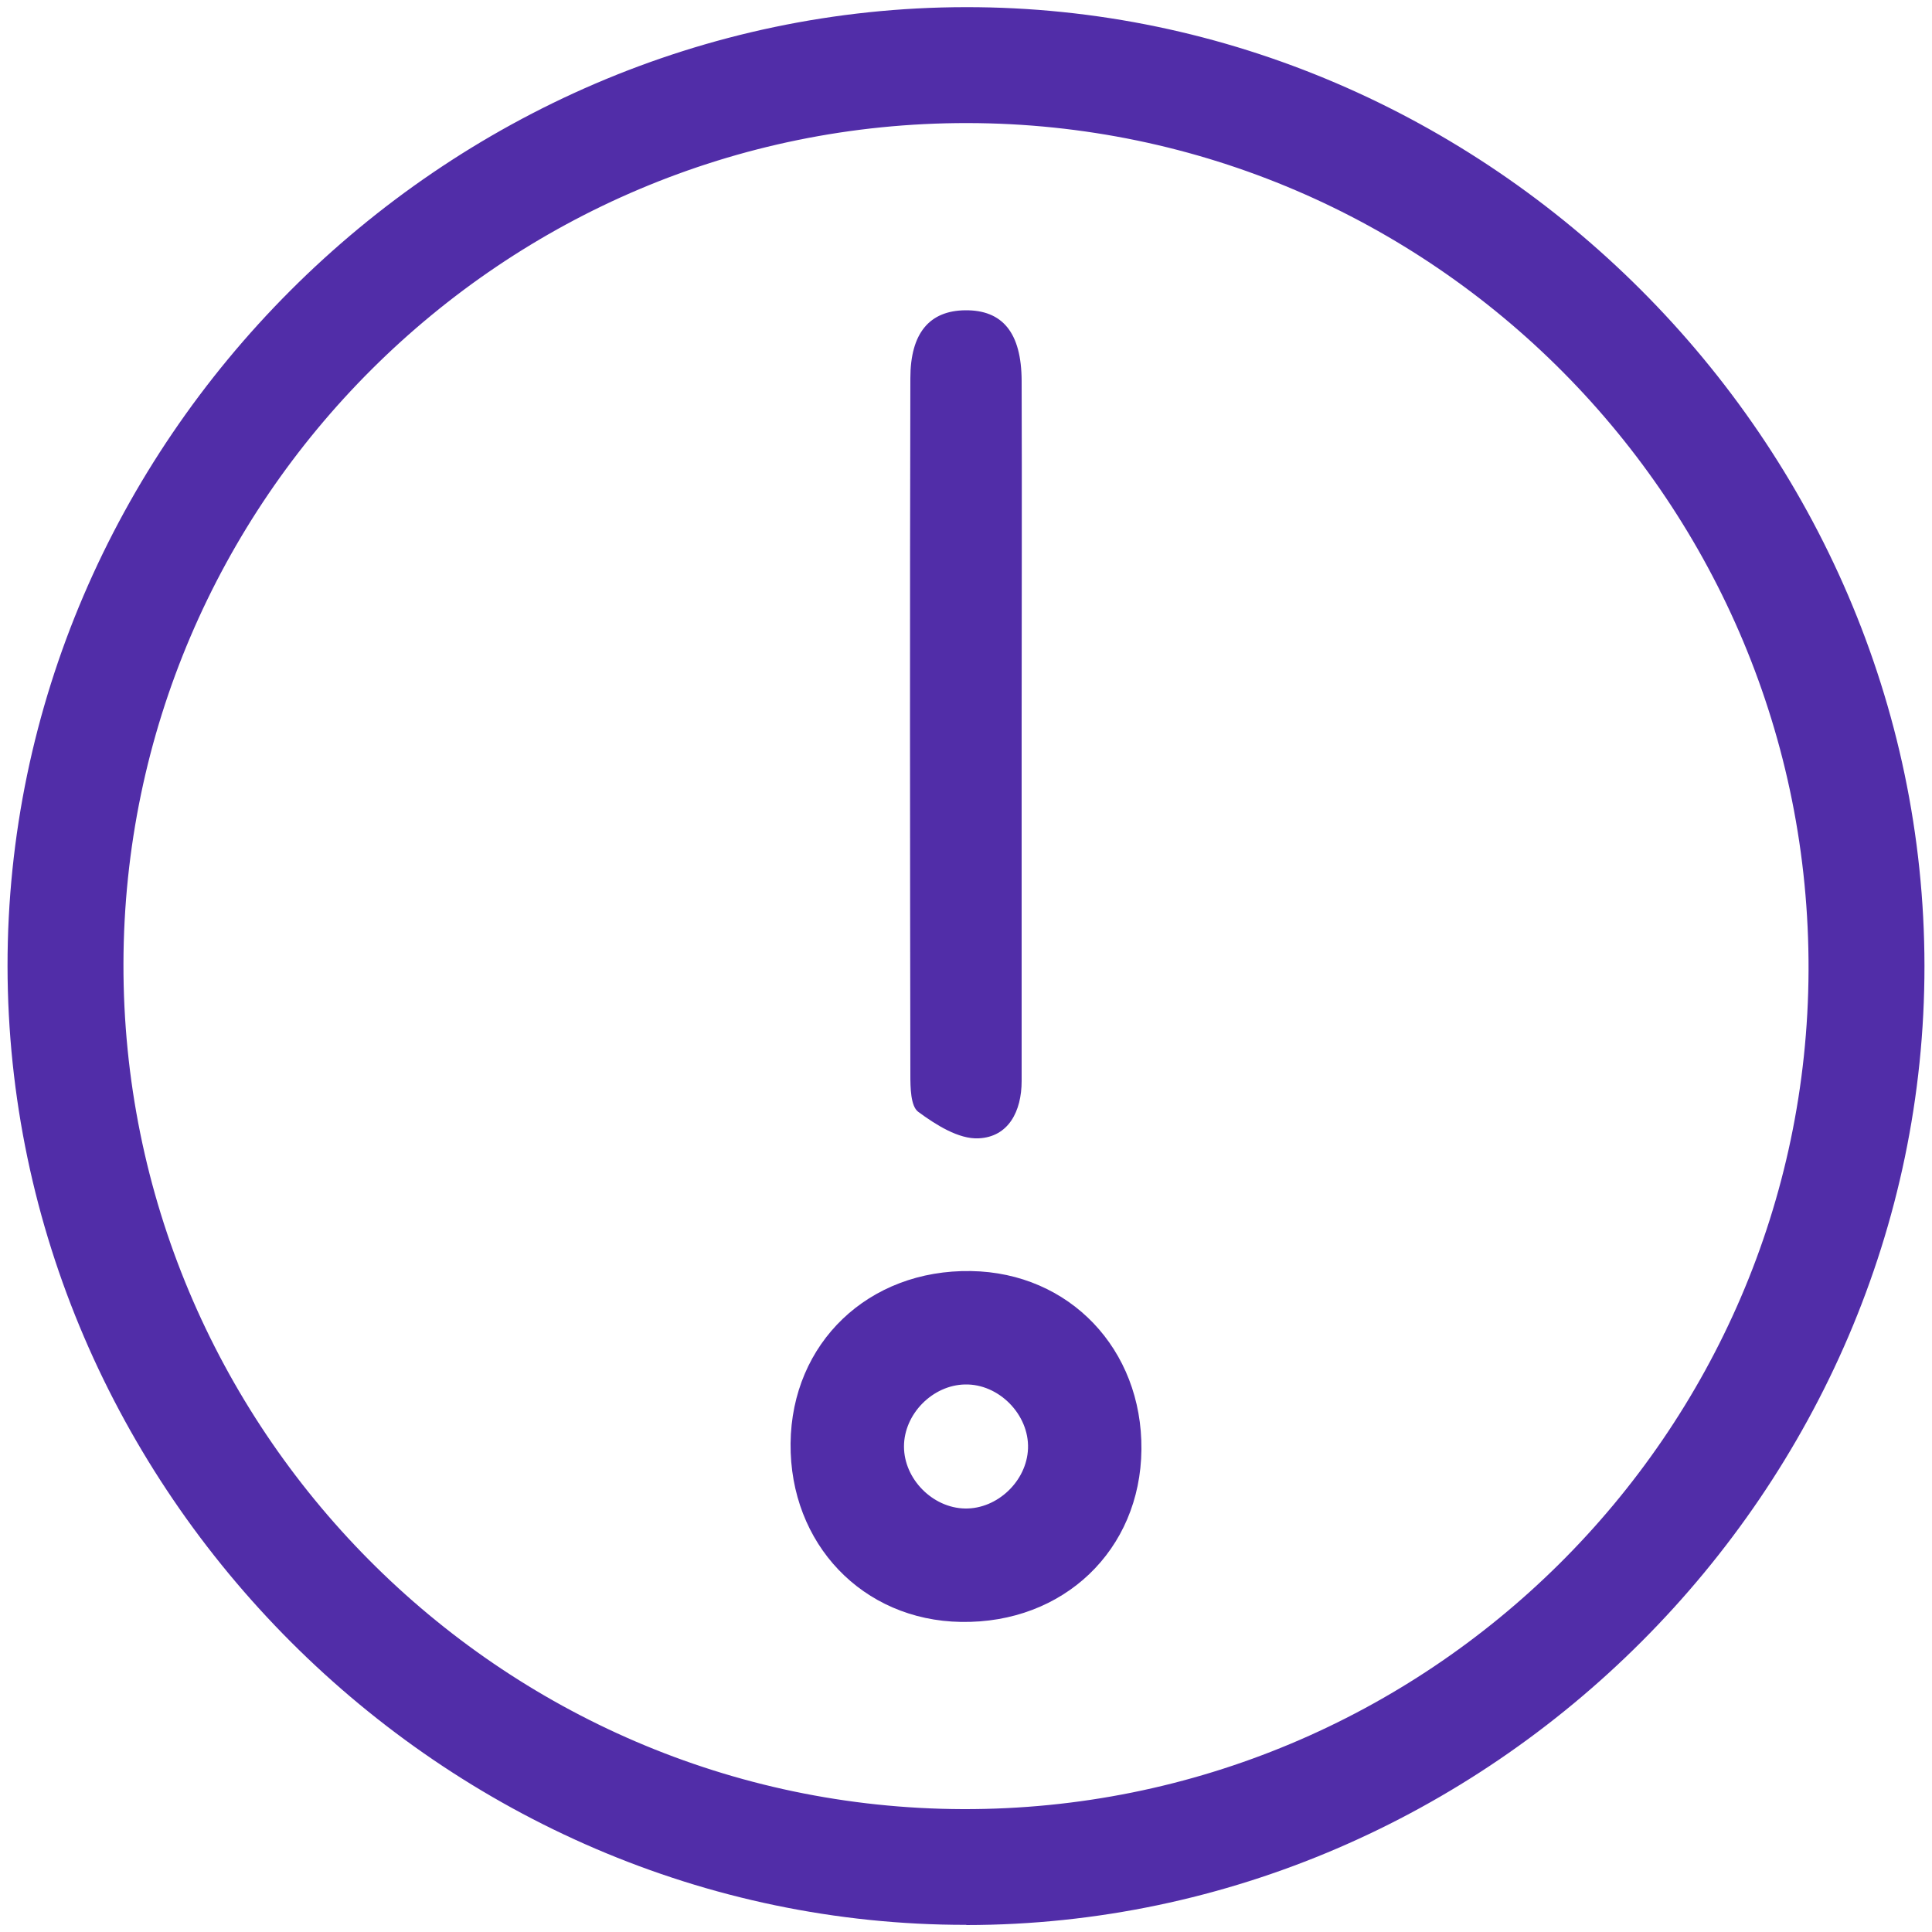
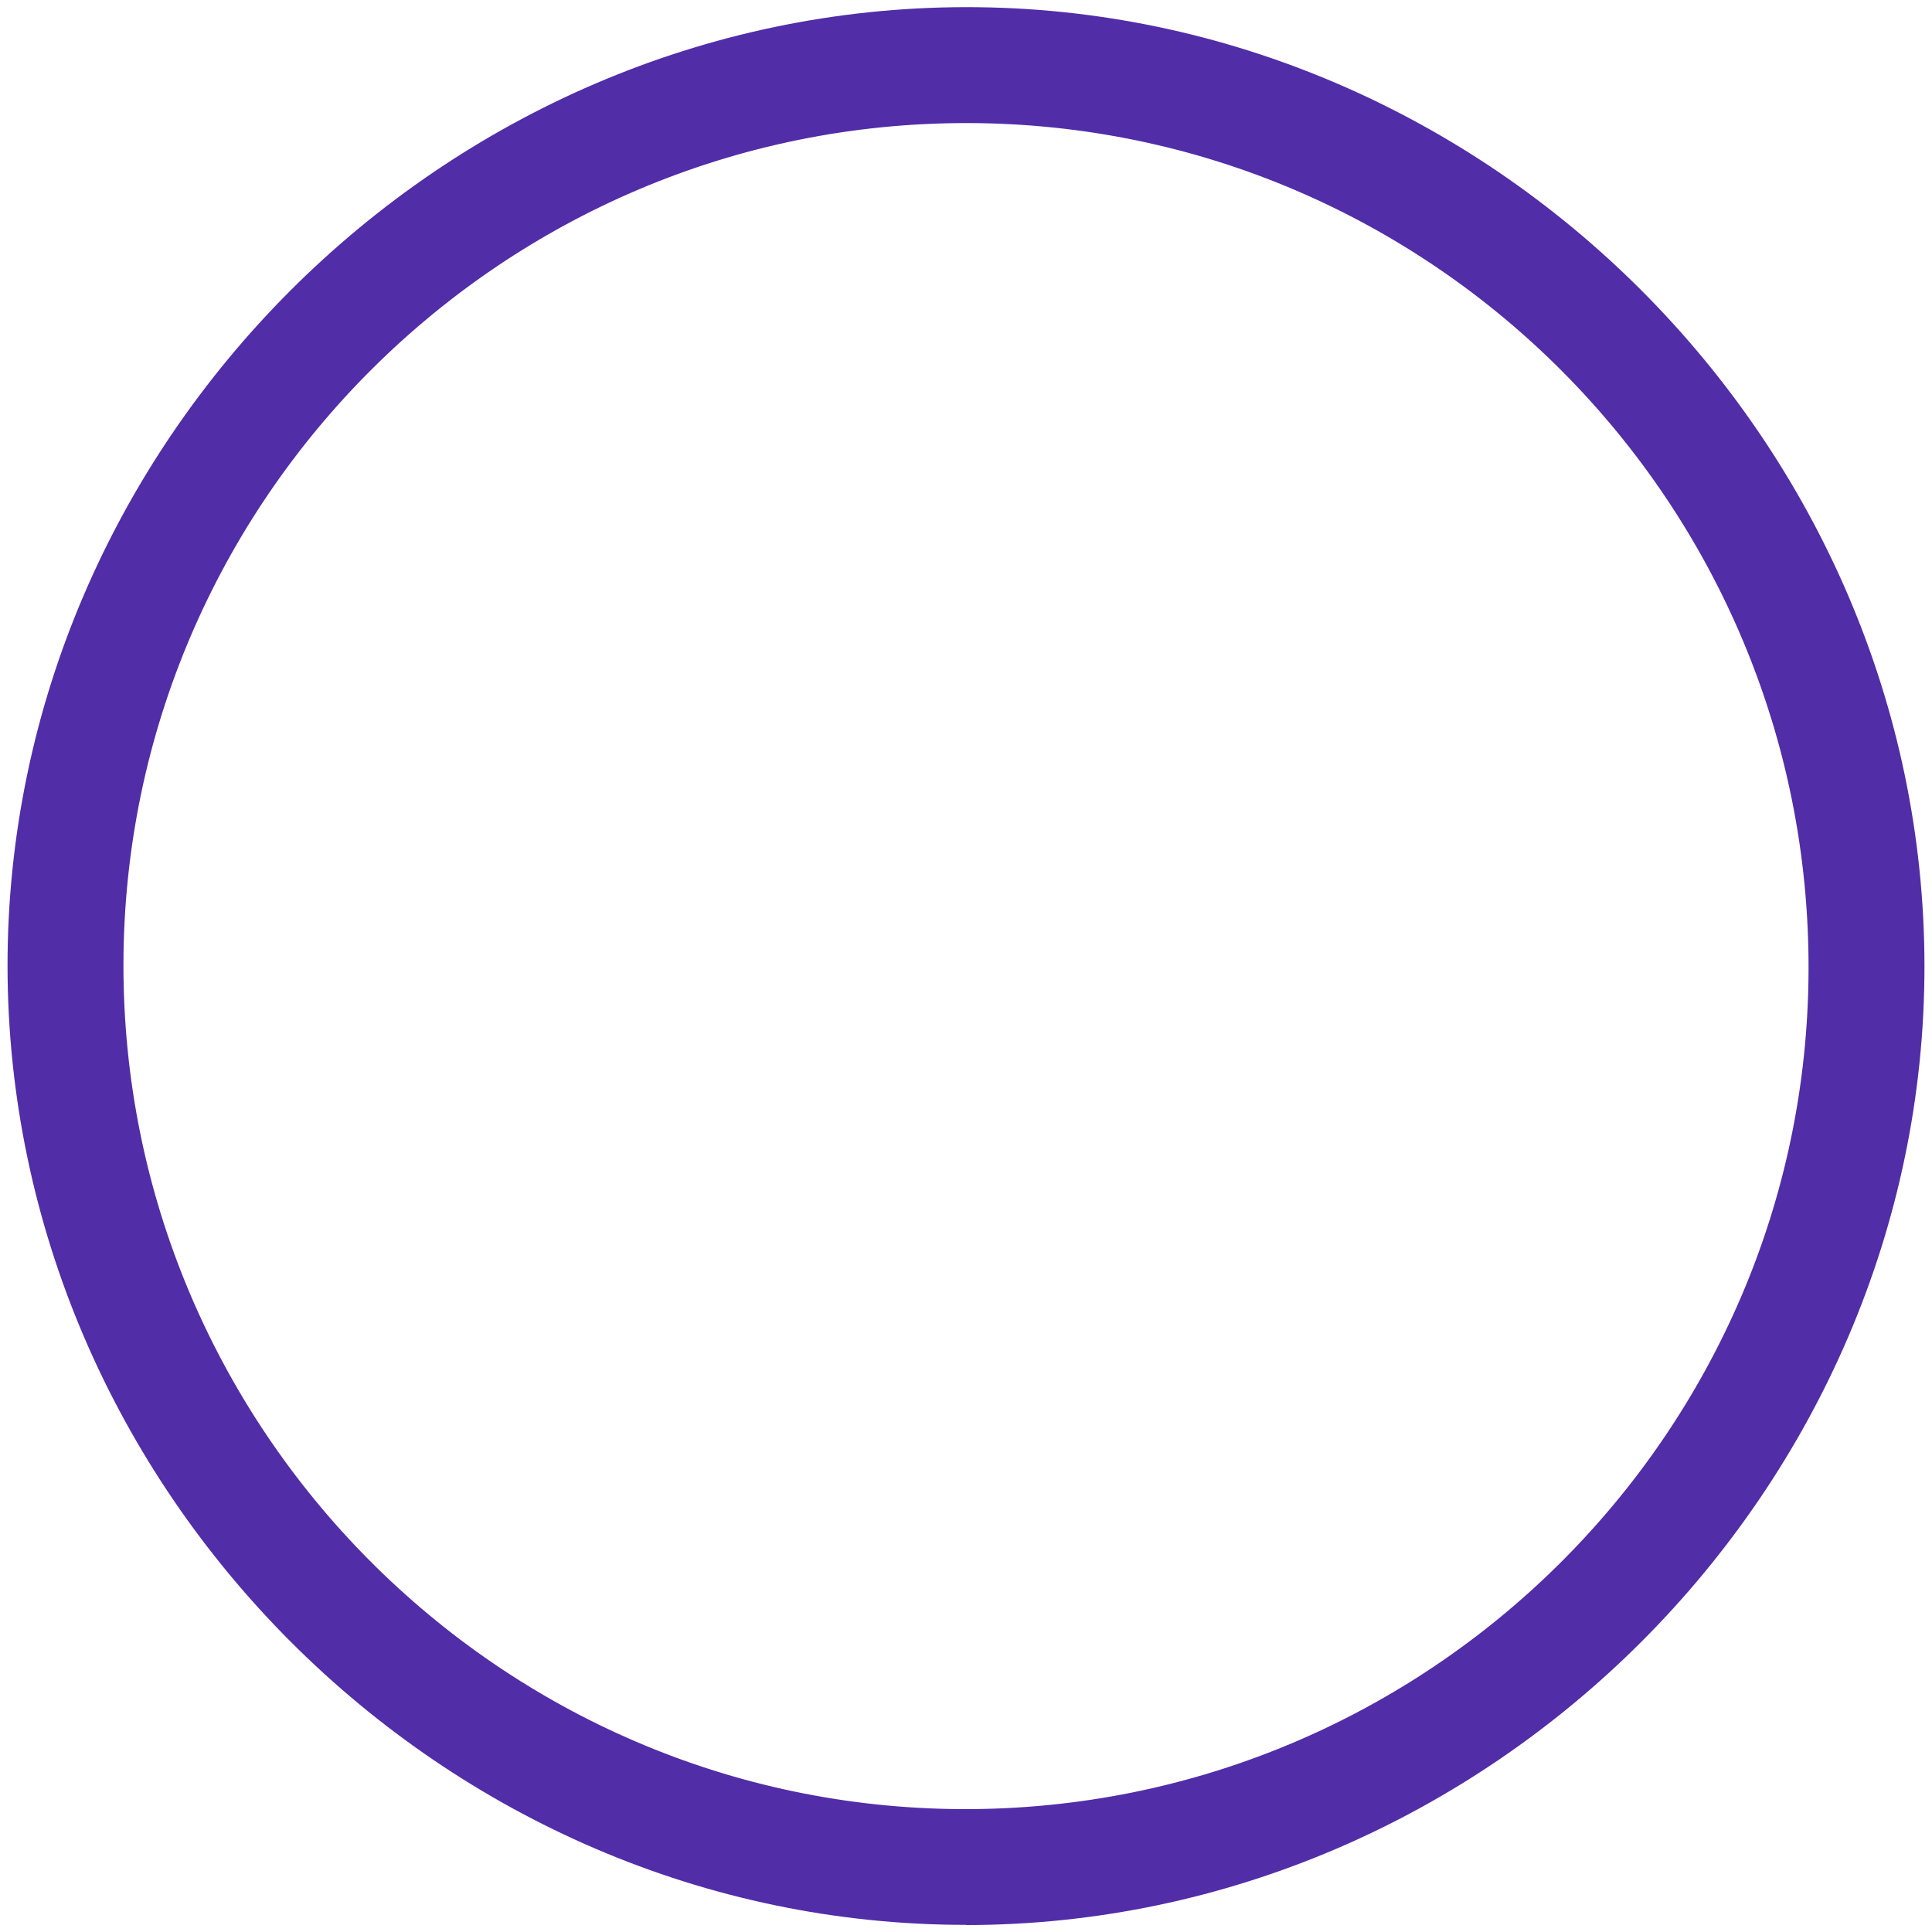
<svg xmlns="http://www.w3.org/2000/svg" id="a" viewBox="0 0 100 100">
  <path d="M50.01,99.63C22.95,99.65,.42,77.12,.39,50.01,.37,22.94,22.89,.4,49.99,.37c27.05-.03,49.6,22.52,49.62,49.62,.02,27.07-22.51,49.63-49.59,49.65ZM6.39,49.88c-.05,24.03,19.46,43.68,43.44,43.76,24.03,.07,43.69-19.42,43.78-43.41,.09-24.13-19.46-43.83-43.54-43.86-24.02-.03-43.63,19.51-43.68,43.51Z" style="fill:#512da8;" />
-   <path d="M52.88,37.52c0,6.14,0,12.29,0,18.43,0,1.57-.68,2.9-2.23,2.97-1.03,.05-2.21-.7-3.12-1.37-.4-.29-.41-1.27-.41-1.93-.02-12.01-.03-24.03,0-36.04,0-2.34,.99-3.5,2.84-3.52,1.93-.02,2.91,1.16,2.92,3.65,.02,5.94,0,11.87,0,17.81h-.01Z" style="fill:#512da8;" />
-   <path d="M59.08,75.03c-.05,5.2-4.03,9.01-9.34,8.92-5.09-.08-8.87-4.04-8.82-9.24,.05-5.2,4.03-9.01,9.34-8.92,5.09,.08,8.87,4.04,8.82,9.24Zm-12.29-.16c0,1.68,1.48,3.18,3.16,3.21,1.67,.03,3.2-1.42,3.26-3.11,.06-1.75-1.51-3.35-3.26-3.31-1.68,.03-3.16,1.53-3.16,3.21Z" style="fill:#512da8;" />
</svg>